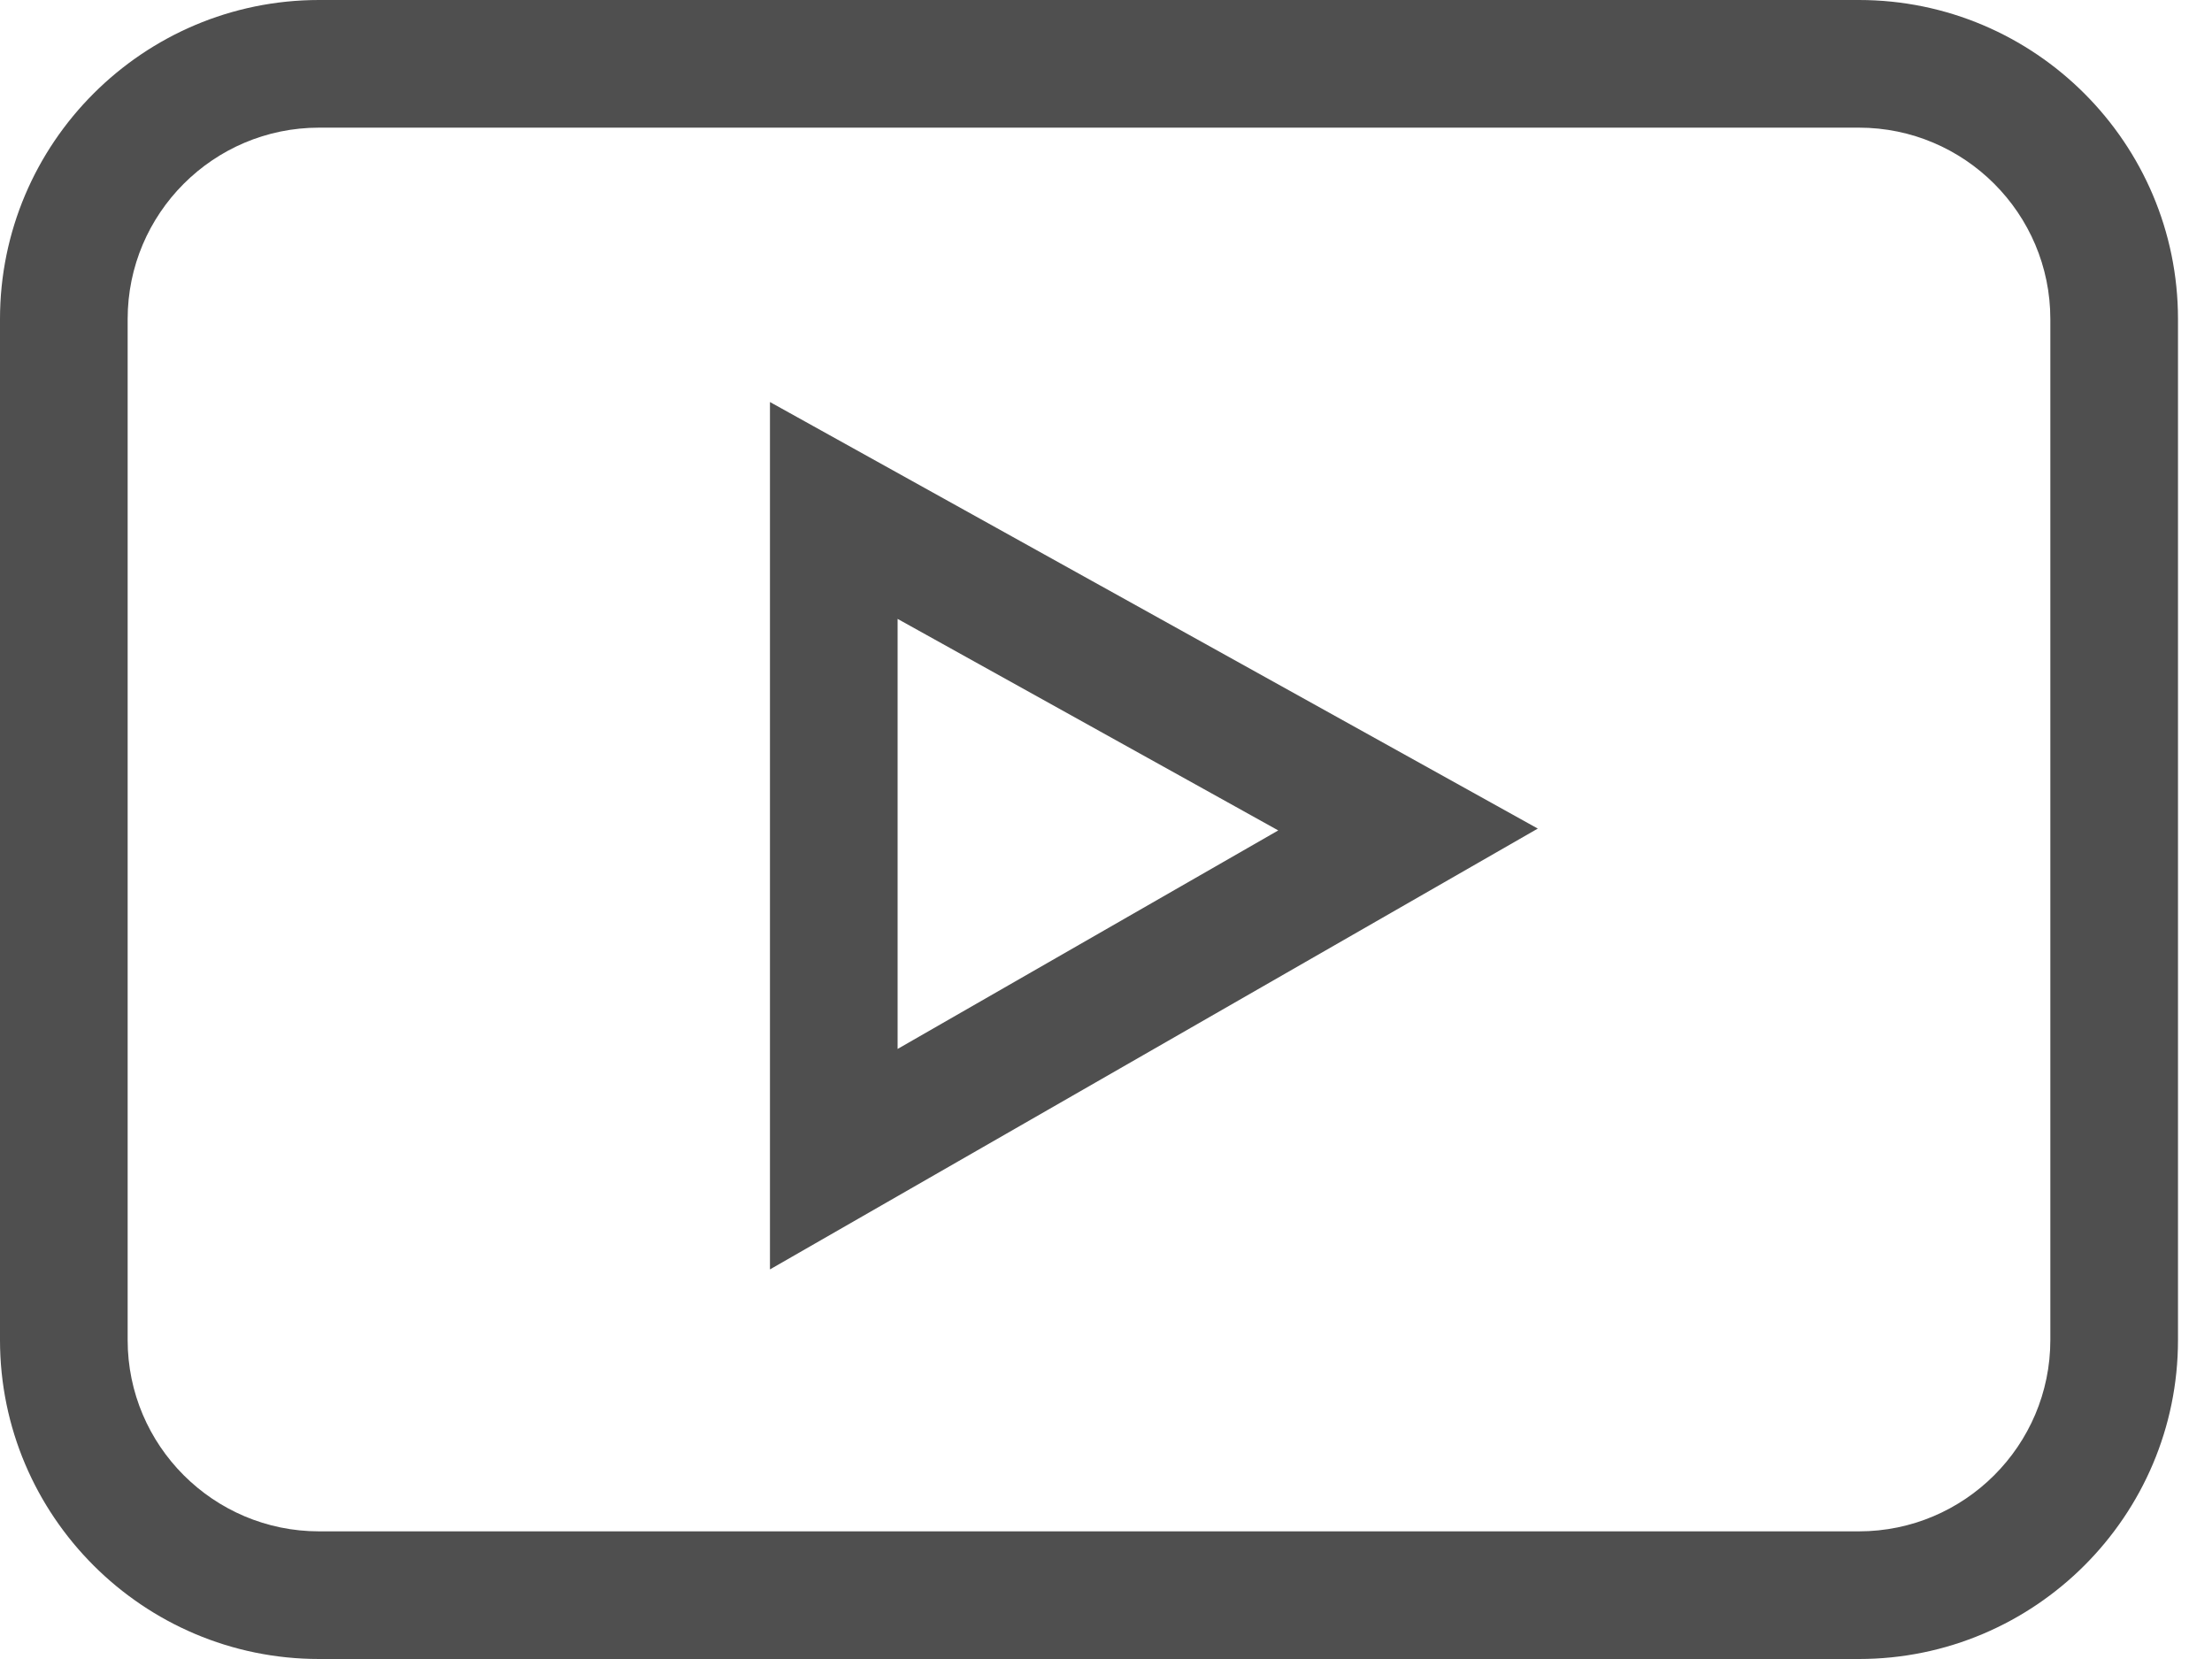
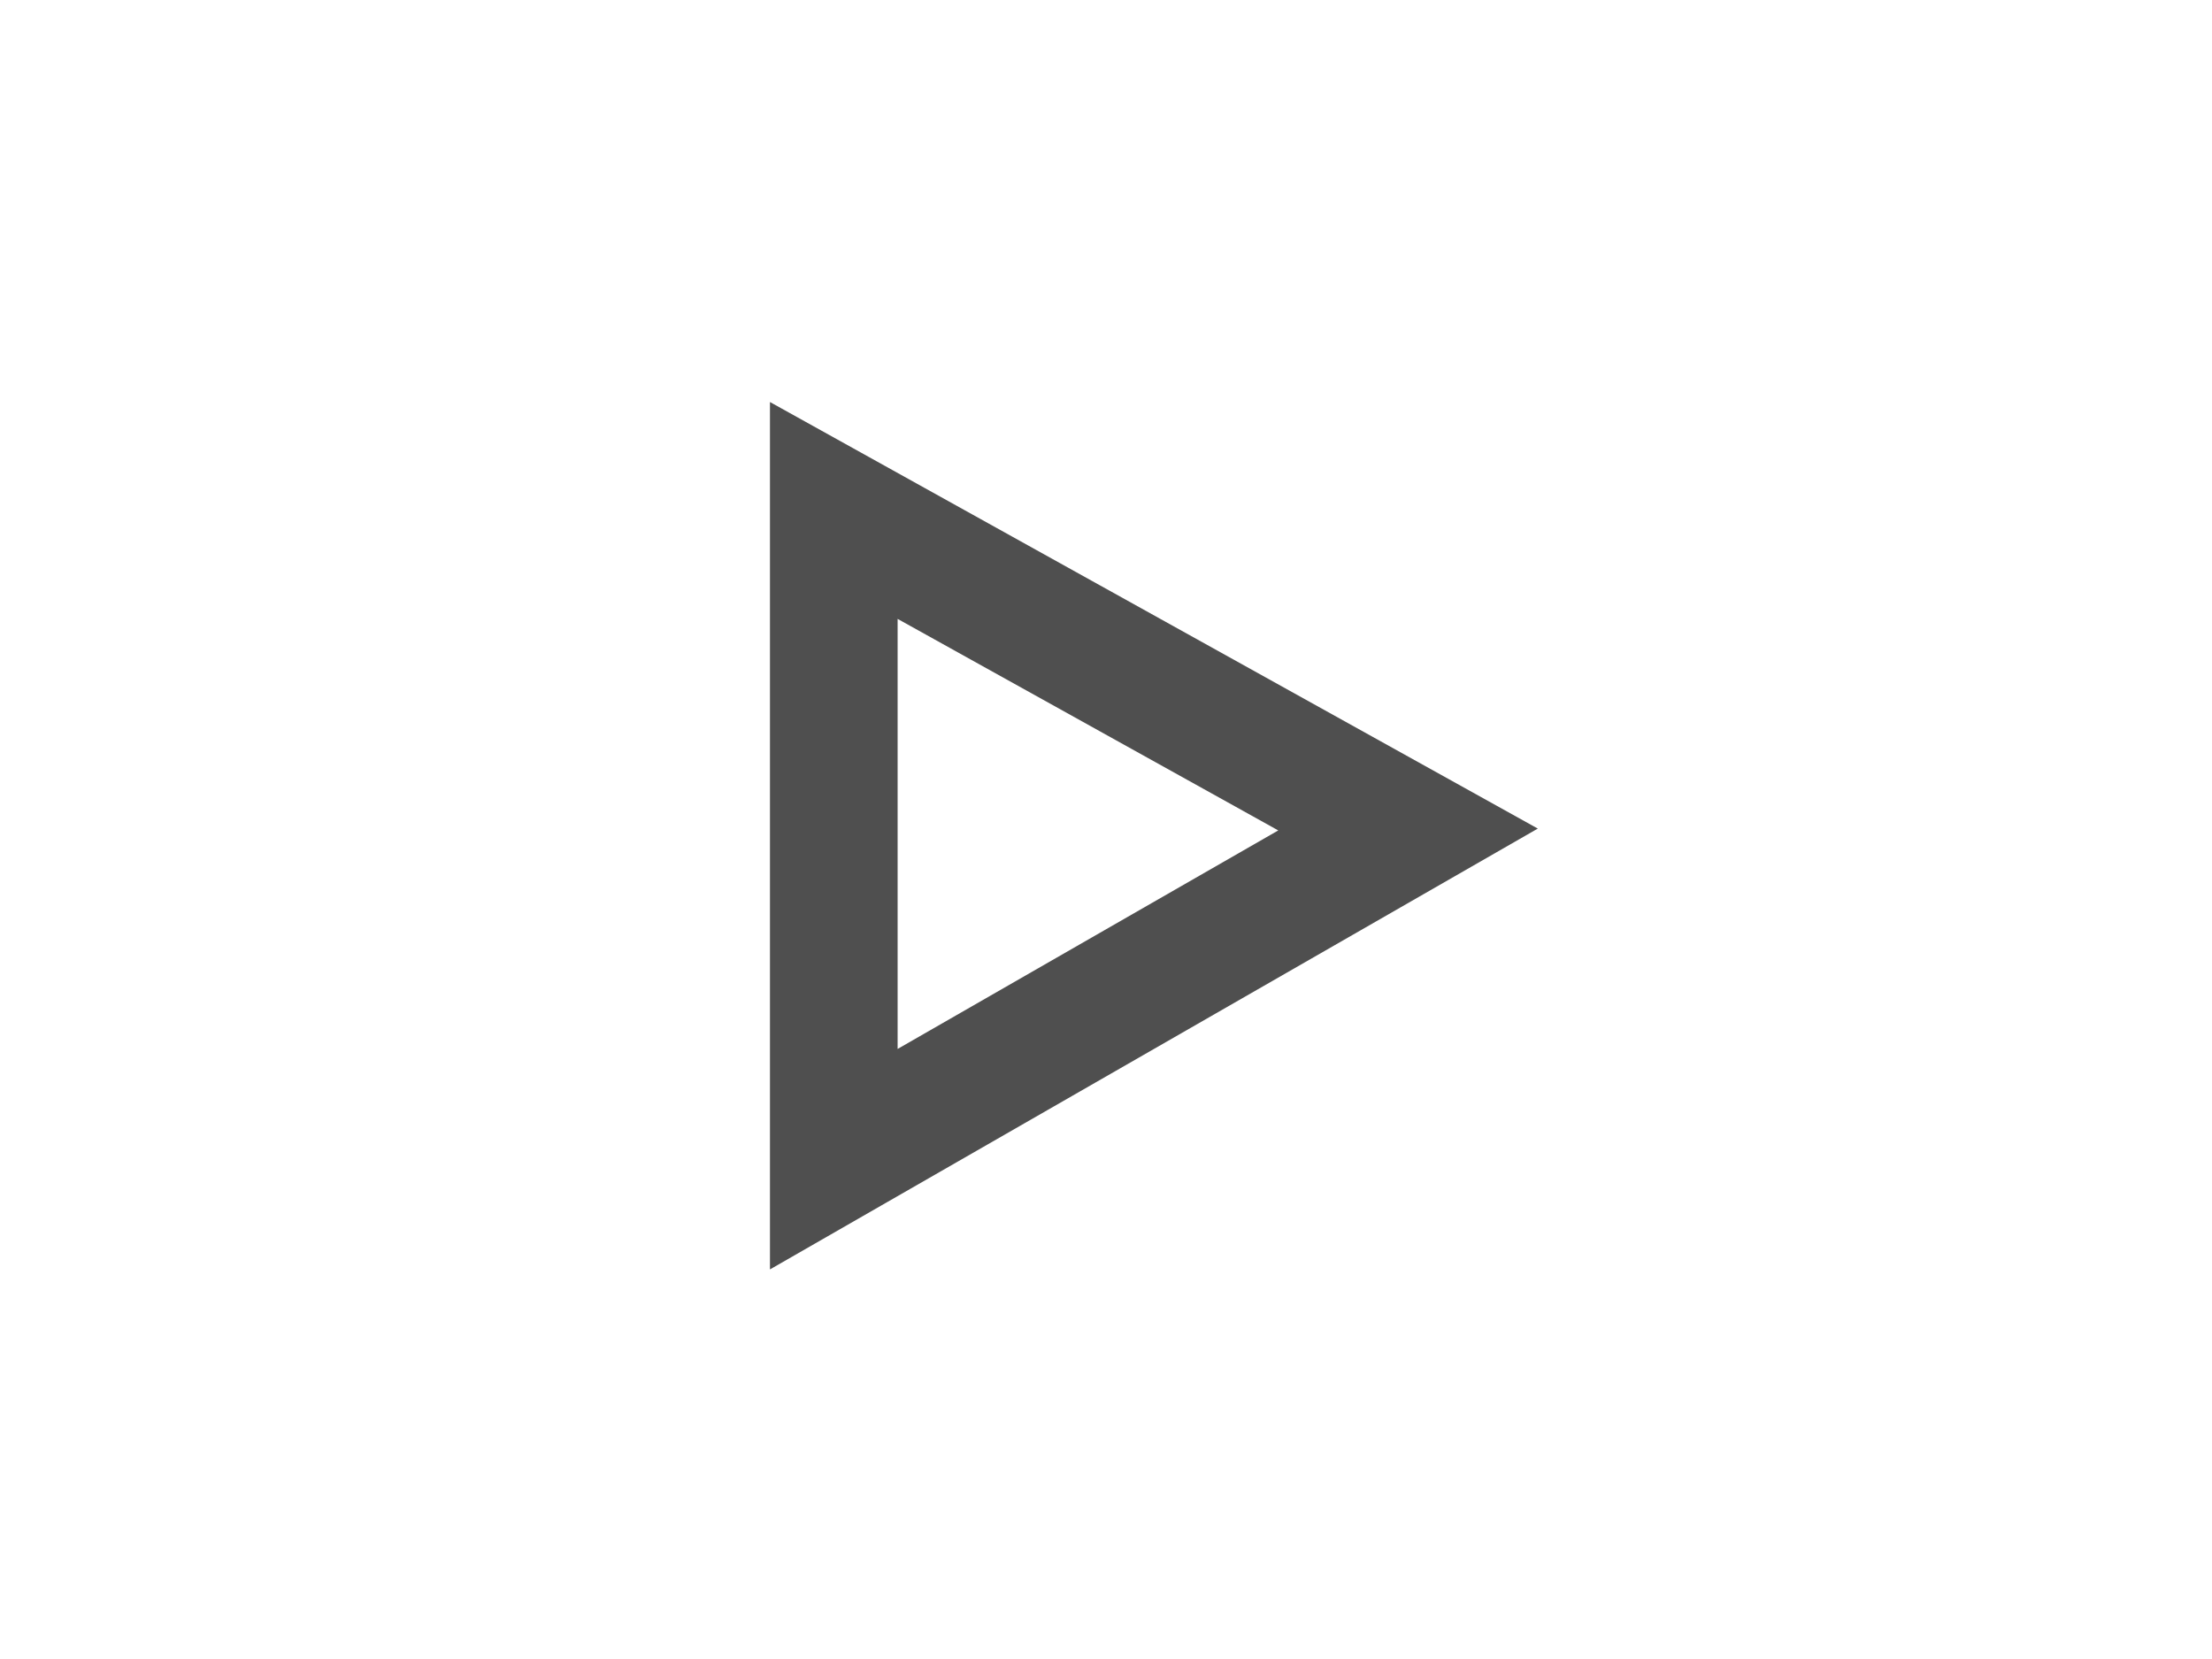
<svg xmlns="http://www.w3.org/2000/svg" width="24" height="18" viewBox="0 0 24 18" fill="none">
-   <path d="M3.462 18H20.169C22.078 18 23.631 16.447 23.631 14.539V3.462C23.631 1.553 22.078 0 20.169 0H3.462C1.553 0 0 1.553 0 3.462V14.539C0 16.447 1.553 18 3.462 18ZM1.385 3.462C1.385 2.316 2.316 1.385 3.462 1.385H20.169C21.314 1.385 22.246 2.316 22.246 3.462V14.539C22.246 15.684 21.314 16.615 20.169 16.615H3.462C2.316 16.615 1.385 15.684 1.385 14.539V3.462Z" fill="#4F4F4F" />
-   <path d="M8.354 4.362V13.773L16.685 8.99L8.354 4.362ZM9.739 6.715L13.869 9.01L9.739 11.381V6.715Z" fill="#4F4F4F" />
+   <path d="M8.354 4.362V13.773L16.685 8.99ZM9.739 6.715L13.869 9.01L9.739 11.381V6.715Z" fill="#4F4F4F" />
</svg>